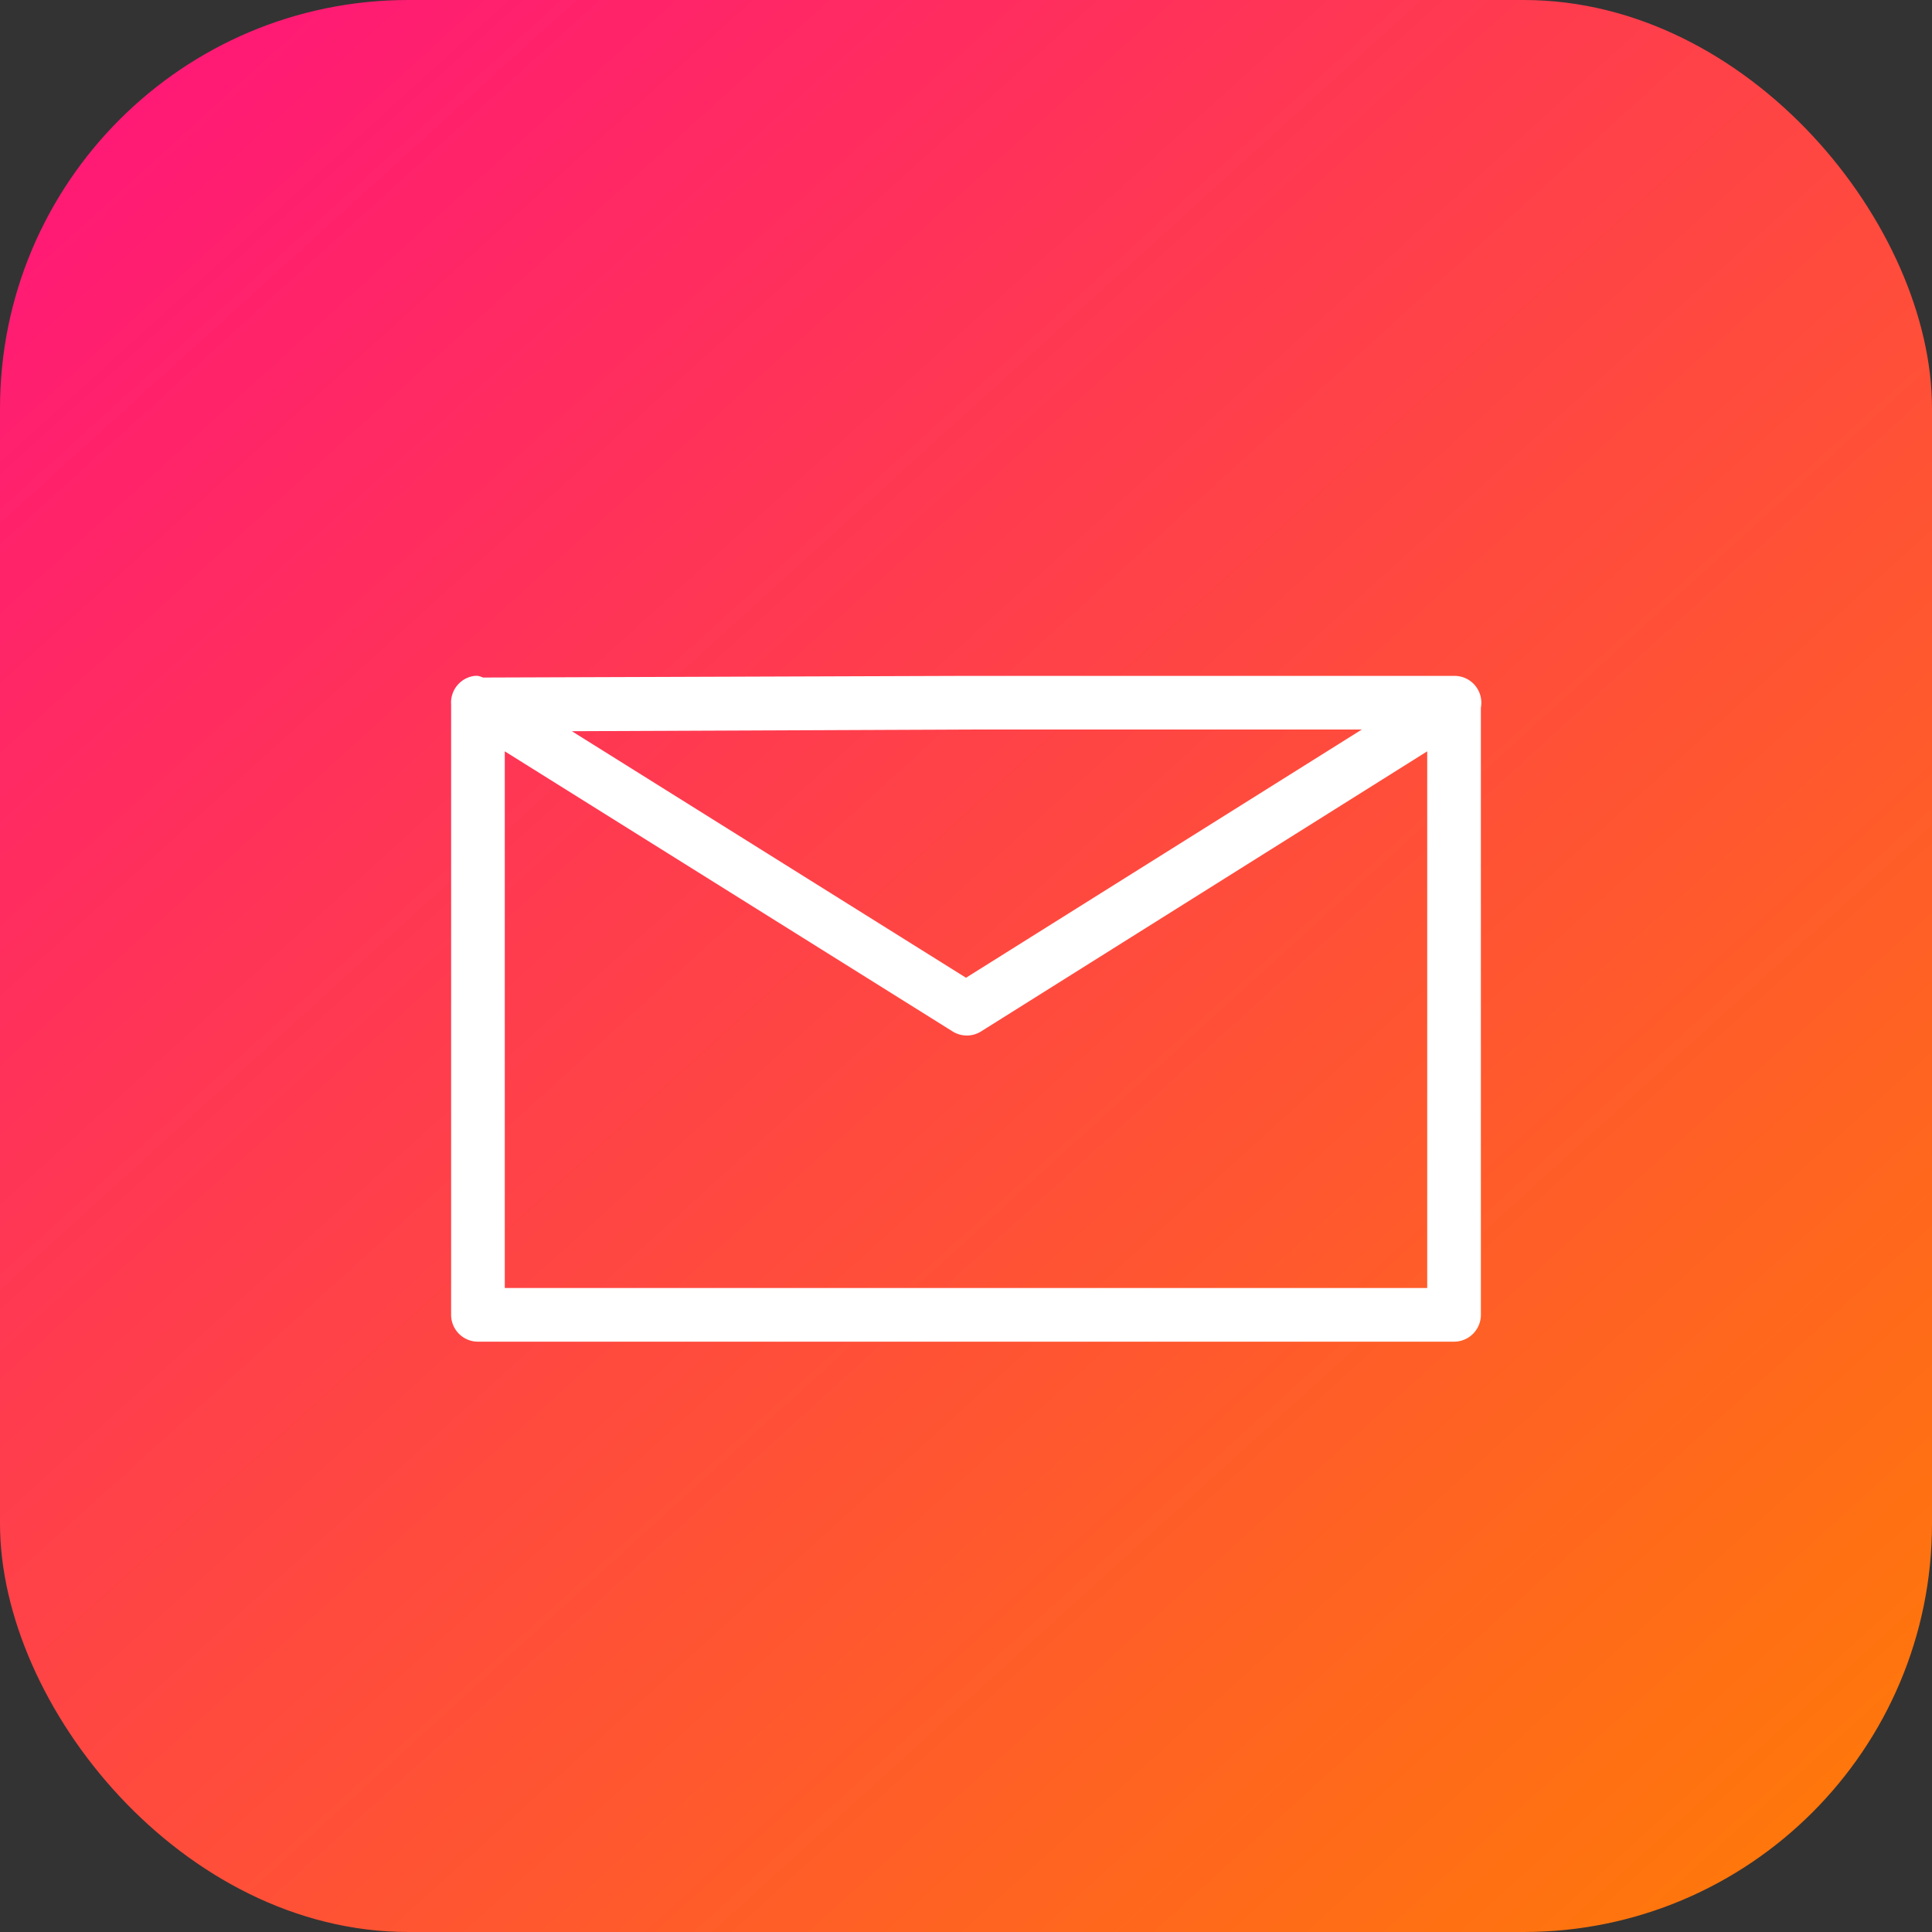
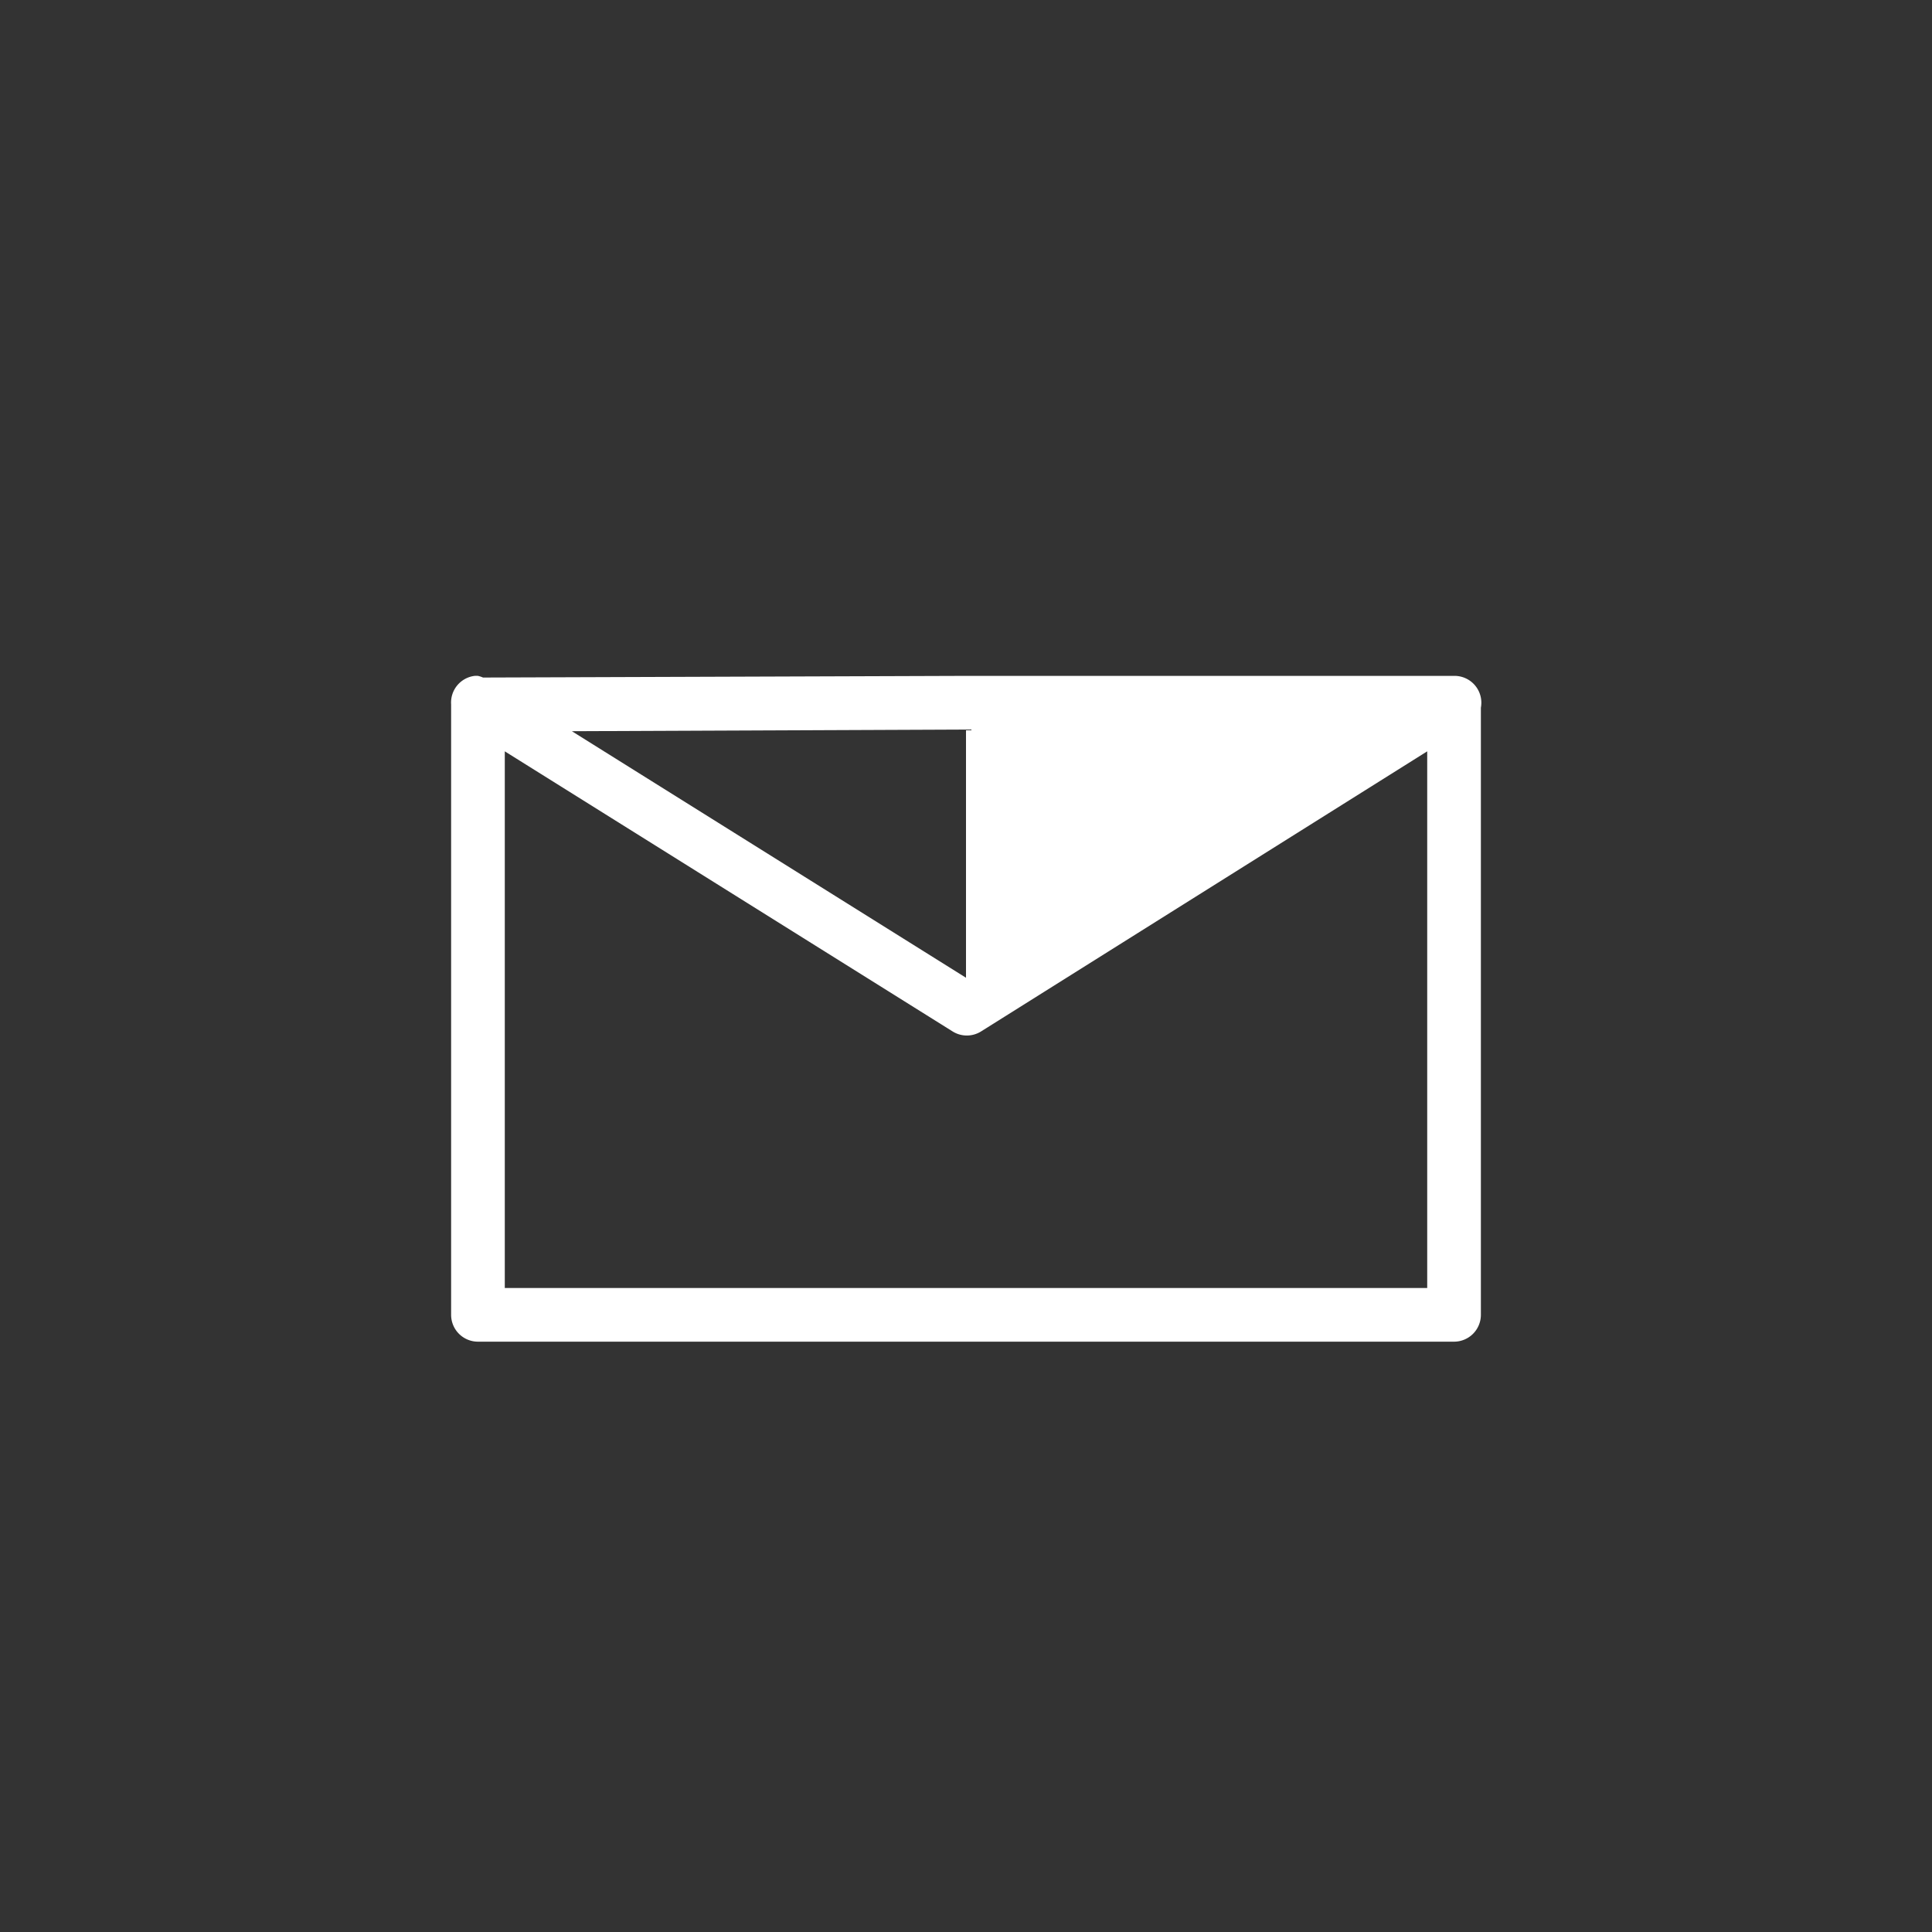
<svg xmlns="http://www.w3.org/2000/svg" xmlns:xlink="http://www.w3.org/1999/xlink" width="36" height="36" id="mail">
  <rect width="100%" height="100%" fill="#333333" stroke="none" />
  <defs>
    <linearGradient id="a">
      <stop offset="0" stop-color="#ff1679" />
      <stop offset="1" stop-color="#ff770b" />
    </linearGradient>
    <linearGradient id="b" x1="992.183" x2="1019.298" y1="516.081" y2="545.959" gradientTransform="translate(-1144.029 422.597) scale(1.153)" gradientUnits="userSpaceOnUse" xlink:href="#a" />
  </defs>
  <g fill="#fff" transform="translate(2 -1017.362)">
-     <rect width="36" height="36" x="-2" y="1017.362" fill="url(#b)" rx="7.608" ry="7.608" />
-     <path style="text-indent:0;text-align:start;line-height:normal;text-transform:none;block-progression:tb" d="M8.844 12.594a.5.5 0 0 0-.438.531V24.5a.5.5 0 0 0 .5.5h18.188a.5.5 0 0 0 .5-.5V13.187a.5.5 0 0 0-.5-.593H18l-9 .031a.5.5 0 0 0-.094-.031.5.5 0 0 0-.062 0zm9.156 1h7.375L18 18.219l-7.344-4.594L18 13.594zM9.406 14l8.344 5.219a.5.5 0 0 0 .531 0L26.594 14v10H9.406V14z" color="#000" font-family="sans-serif" font-weight="400" overflow="visible" transform="translate(-2 1017.362)" />
+     <path style="text-indent:0;text-align:start;line-height:normal;text-transform:none;block-progression:tb" d="M8.844 12.594a.5.5 0 0 0-.438.531V24.5a.5.5 0 0 0 .5.5h18.188a.5.5 0 0 0 .5-.5V13.187a.5.5 0 0 0-.5-.593H18l-9 .031a.5.5 0 0 0-.094-.031.5.5 0 0 0-.062 0zm9.156 1L18 18.219l-7.344-4.594L18 13.594zM9.406 14l8.344 5.219a.5.5 0 0 0 .531 0L26.594 14v10H9.406V14z" color="#000" font-family="sans-serif" font-weight="400" overflow="visible" transform="translate(-2 1017.362)" />
  </g>
</svg>